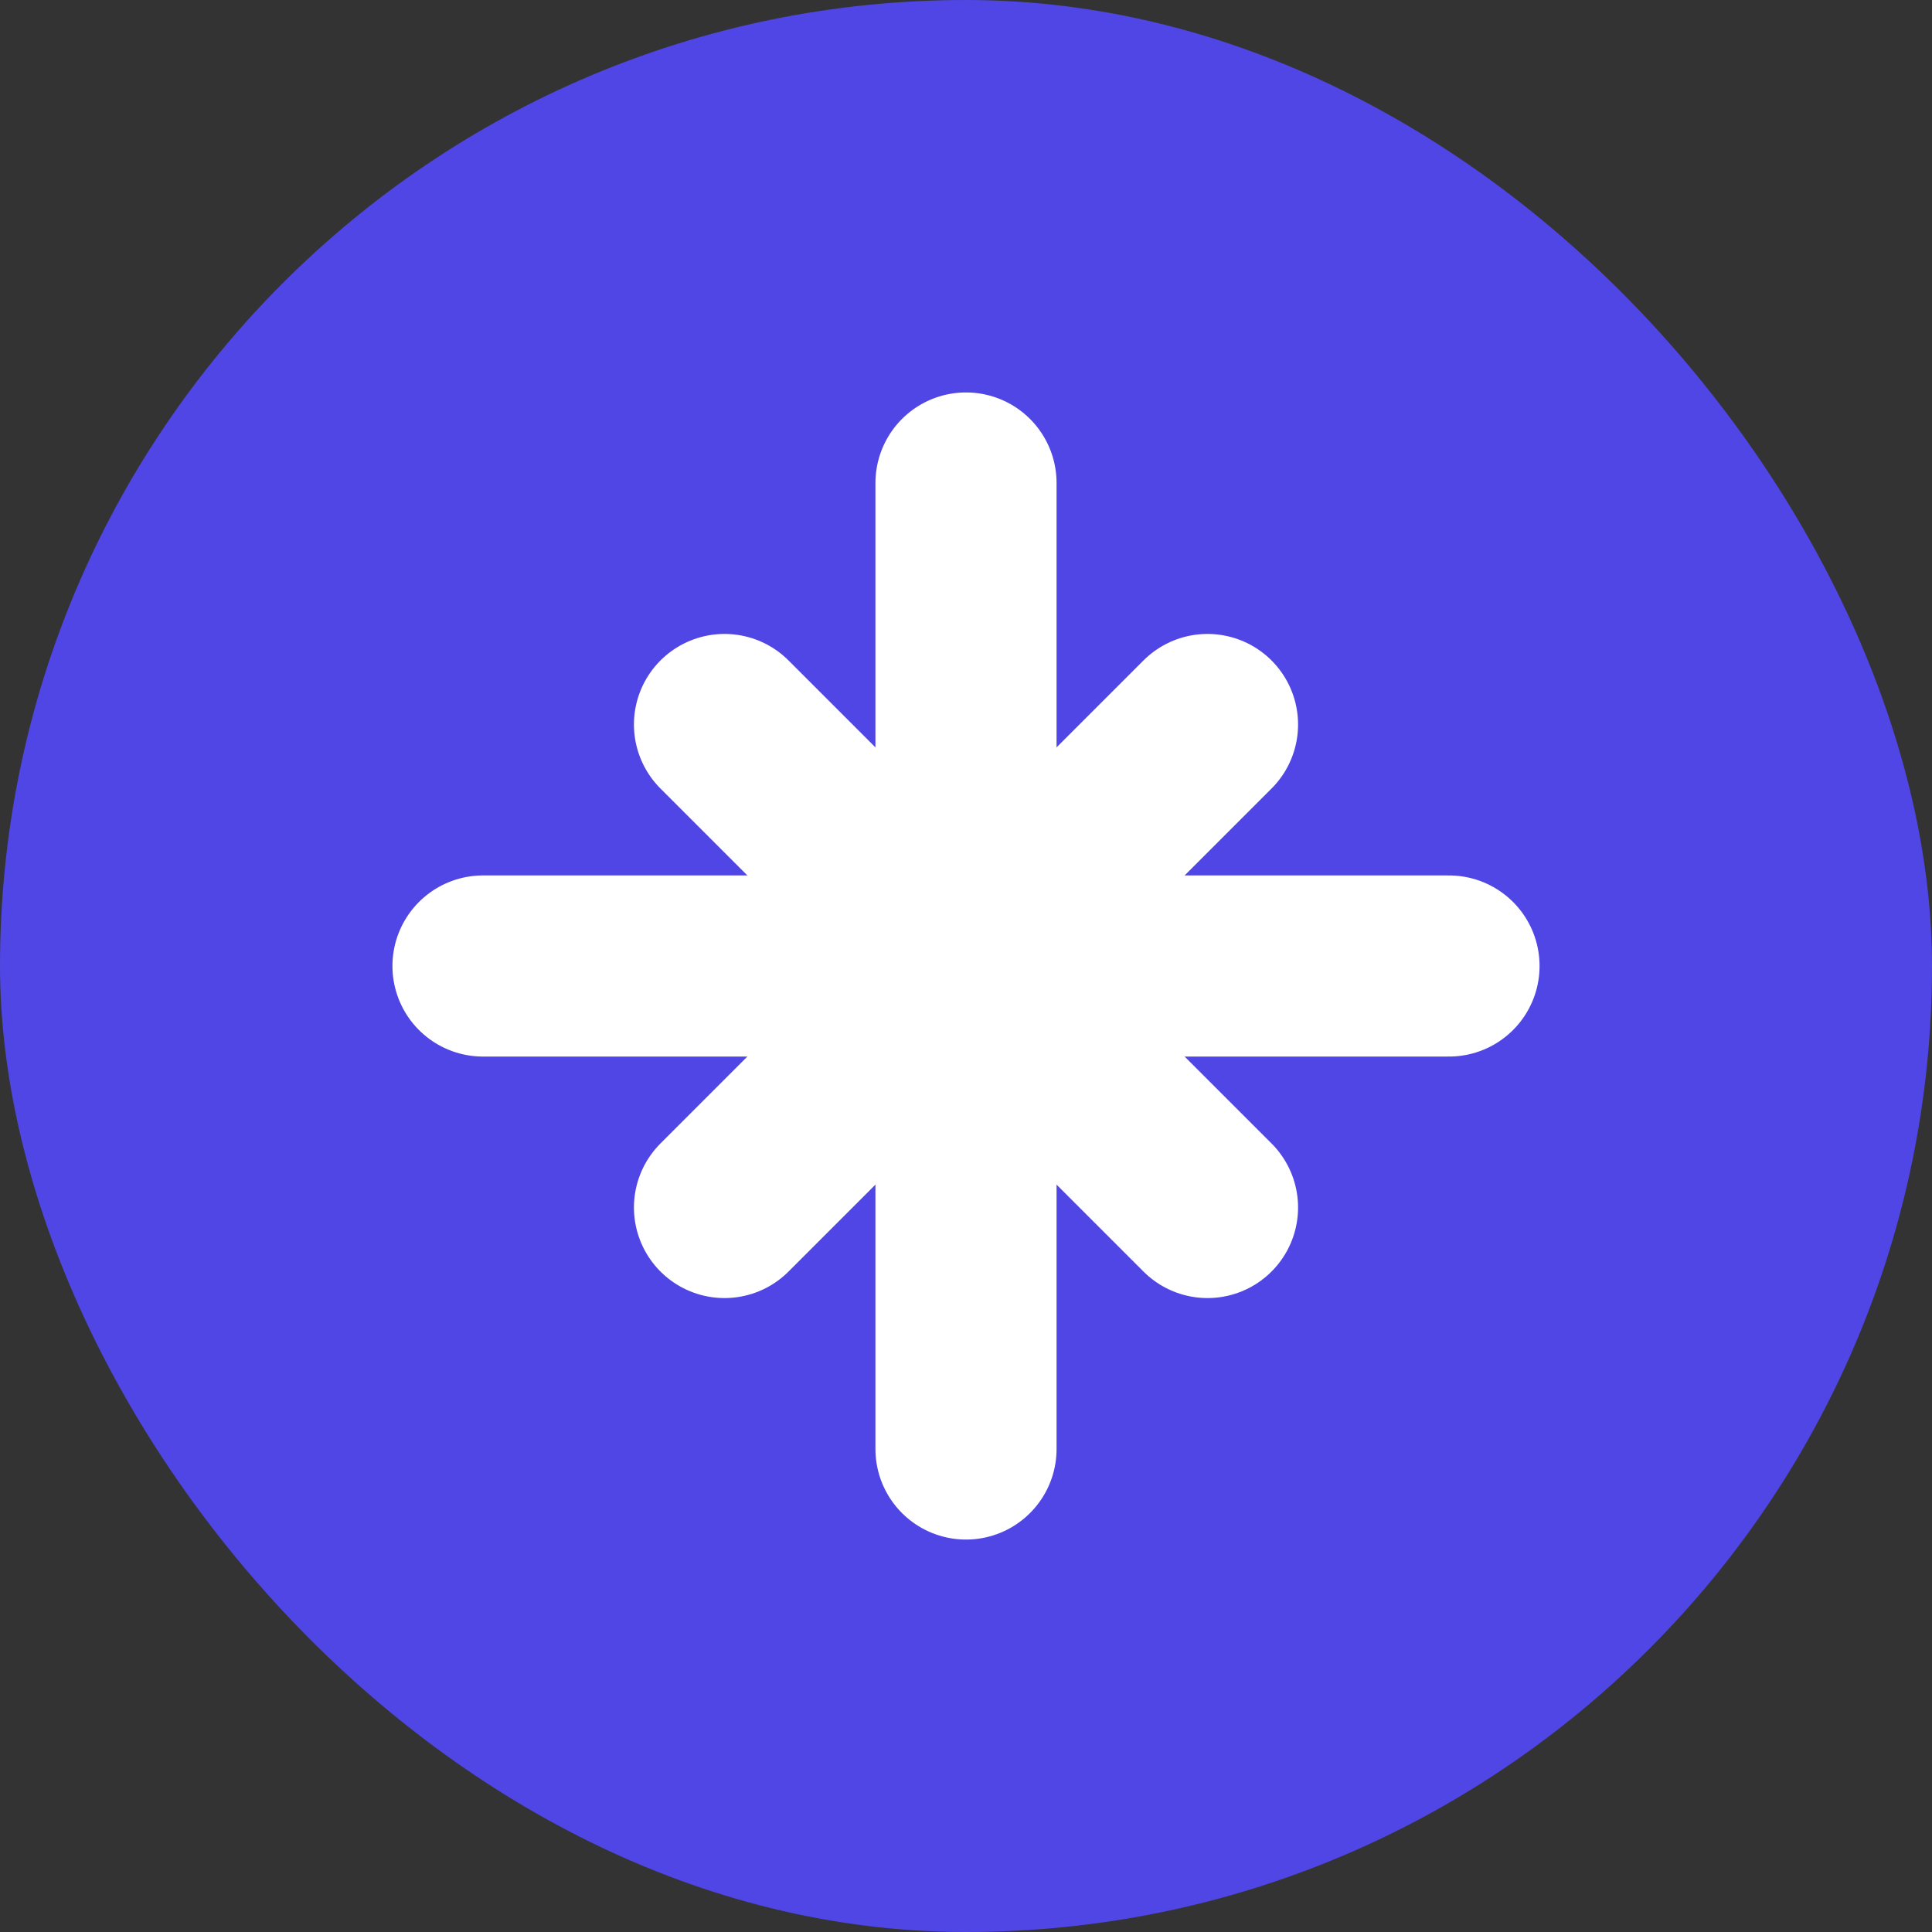
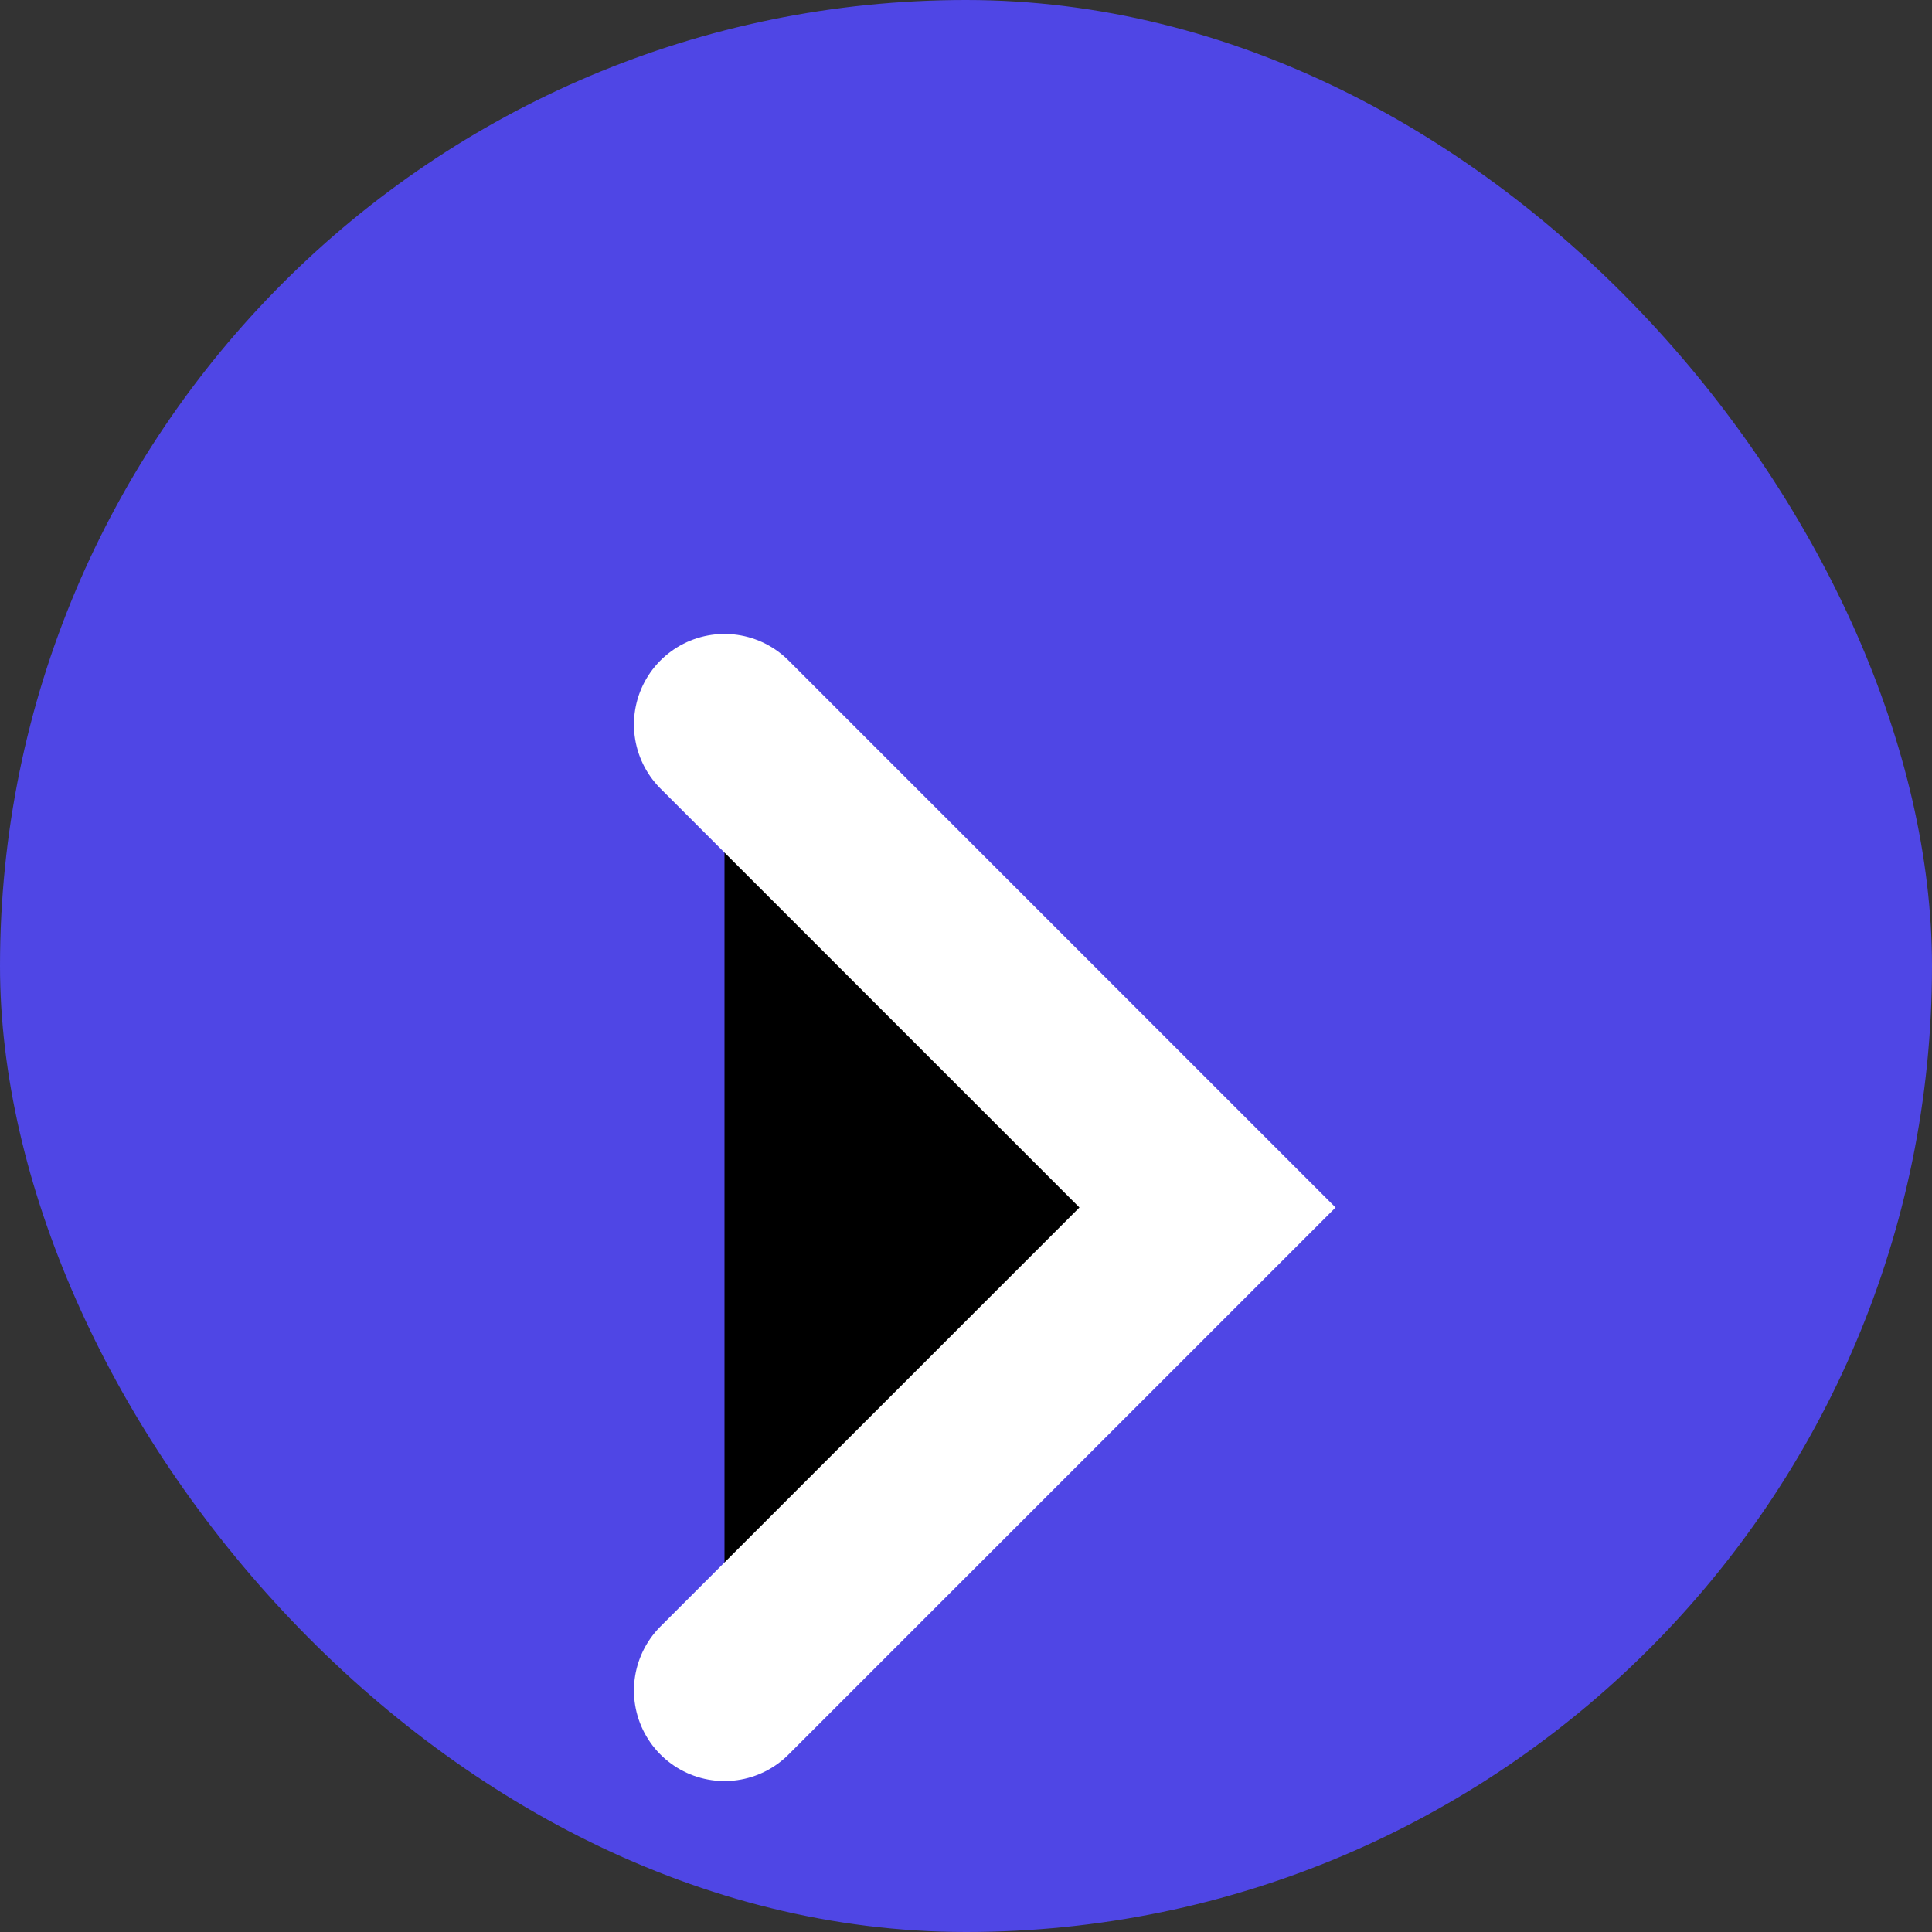
<svg xmlns="http://www.w3.org/2000/svg" viewBox="0 0 32 32">
  <rect x="0" y="0" width="32" height="32" fill="#333333" stroke="none" />
  <rect width="32" height="32" rx="16" fill="#4F46E5" />
-   <path d="M16 8v16M8 16h16" stroke="white" stroke-width="3" stroke-linecap="round" />
-   <path d="M12 12l8 8M20 12l-8 8" stroke="white" stroke-width="3" stroke-linecap="round" />
+   <path d="M12 12l8 8l-8 8" stroke="white" stroke-width="3" stroke-linecap="round" />
</svg>